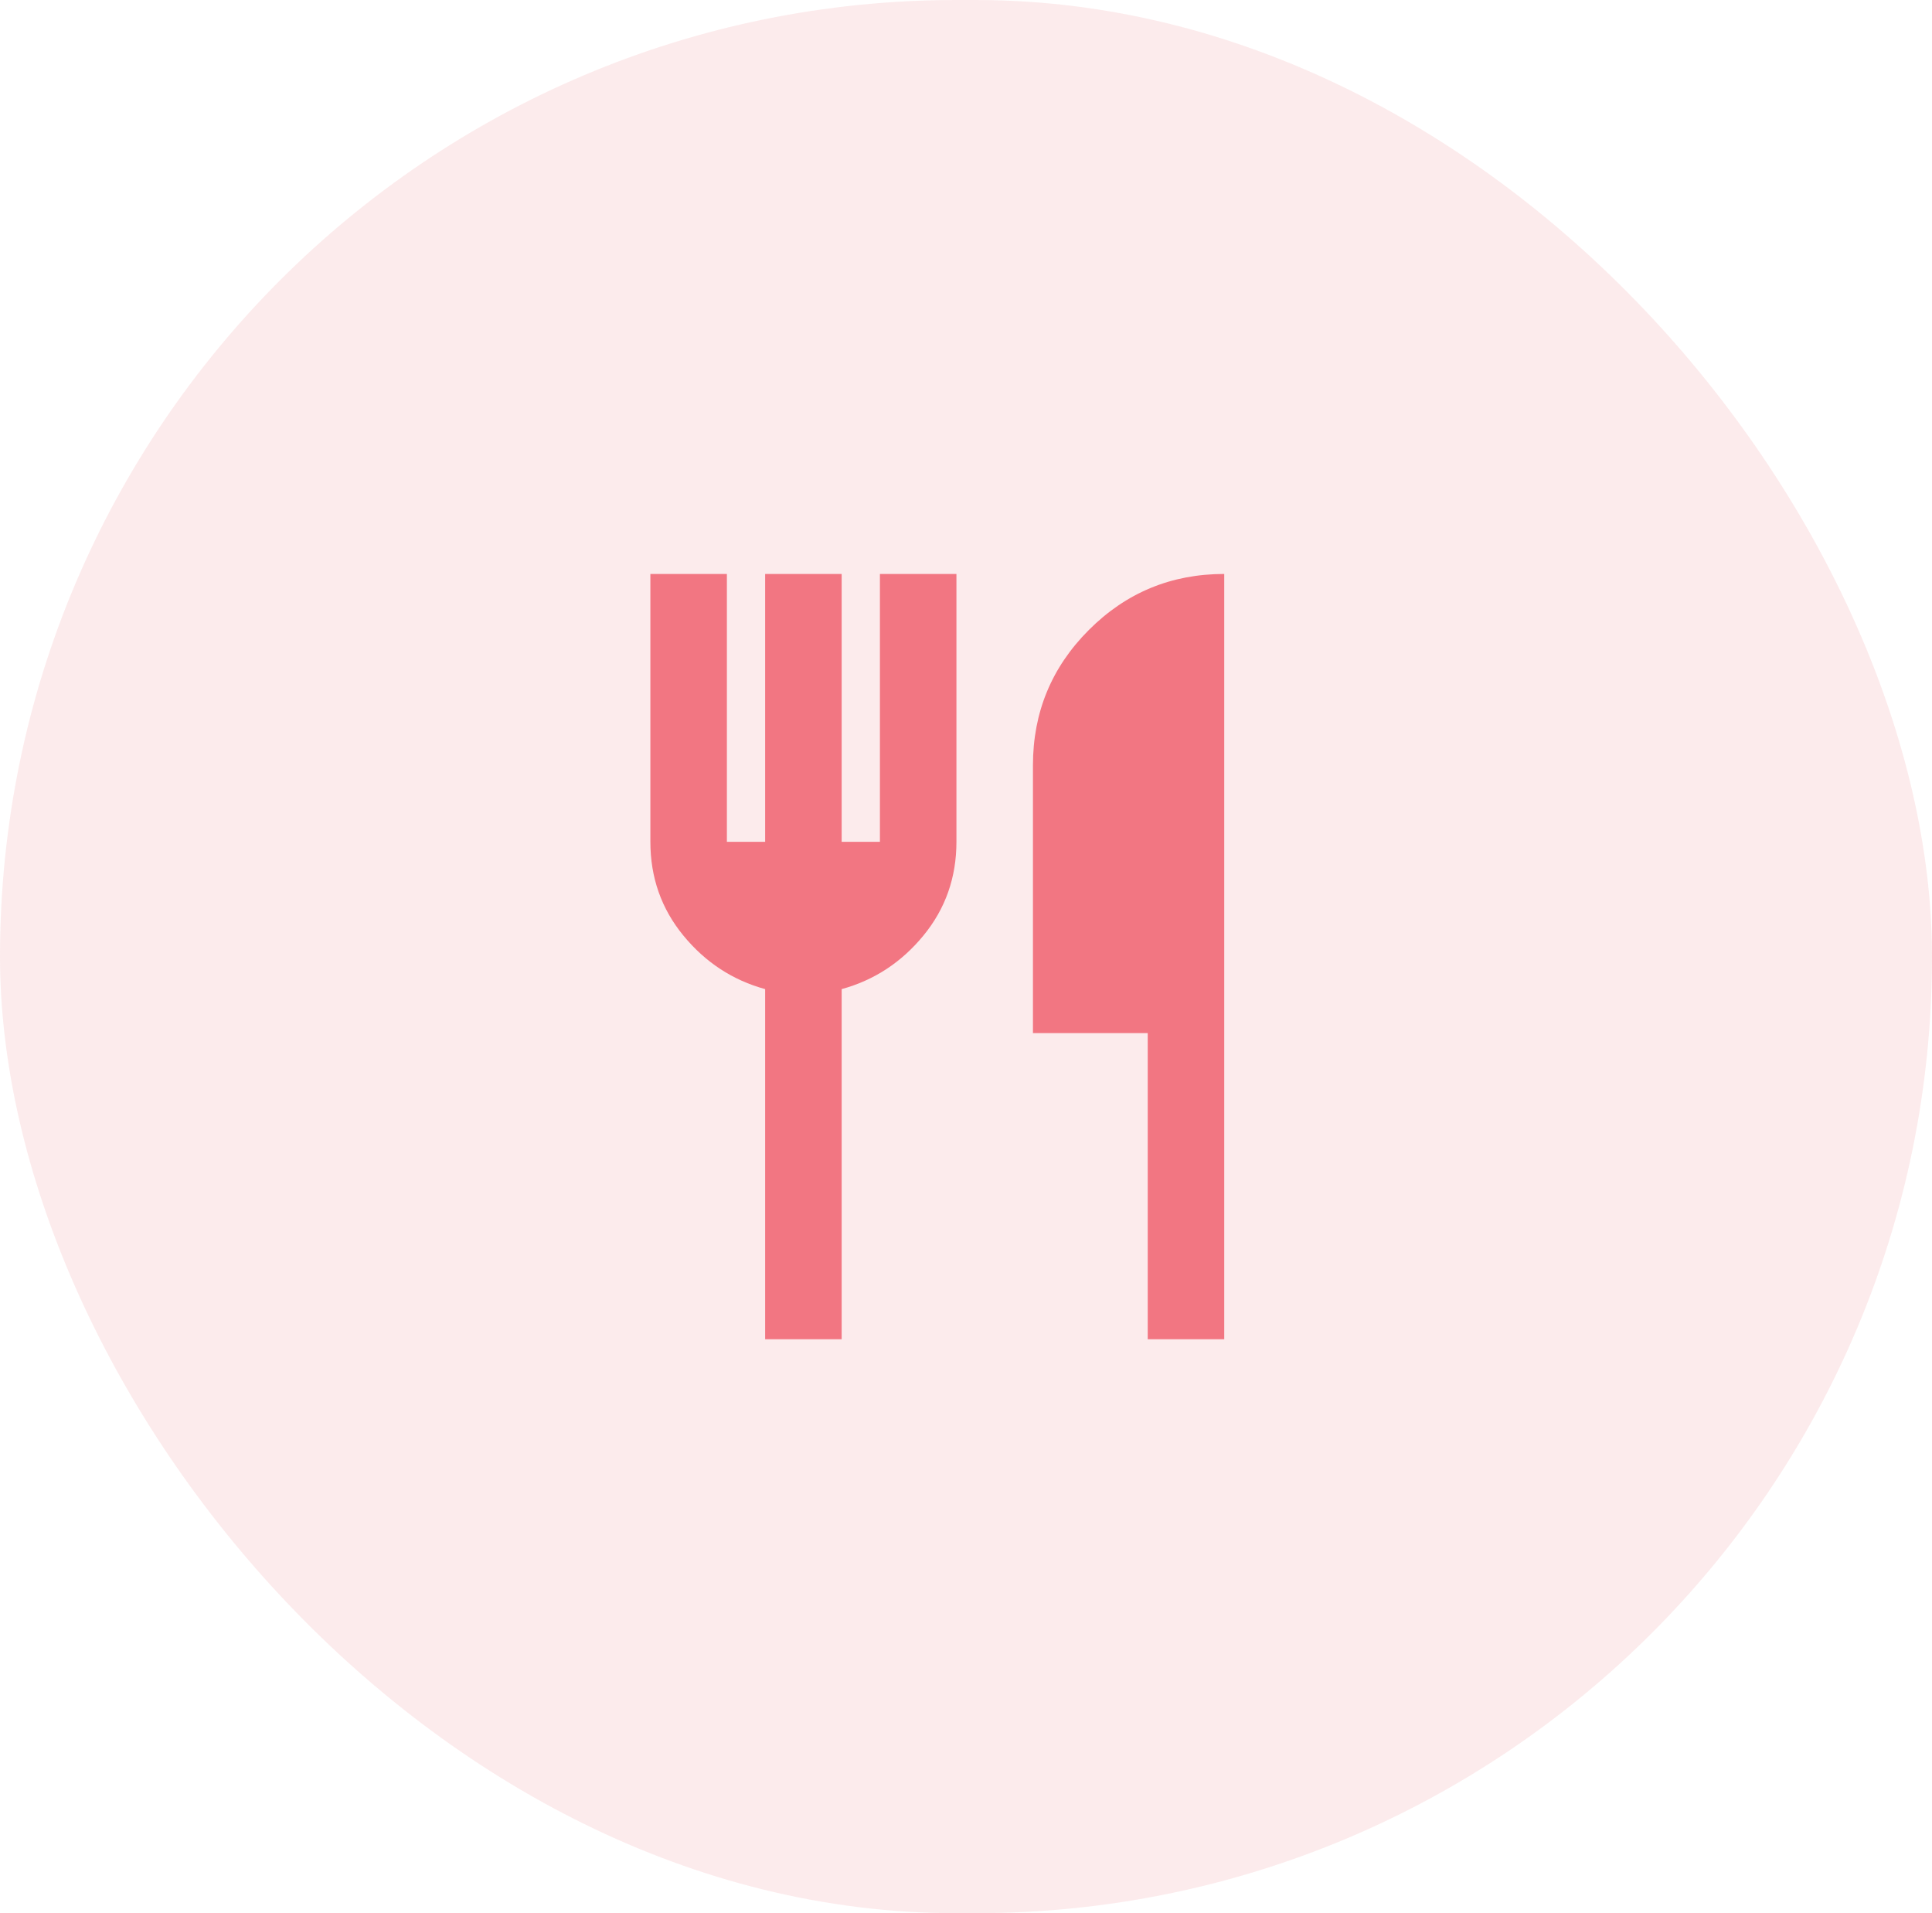
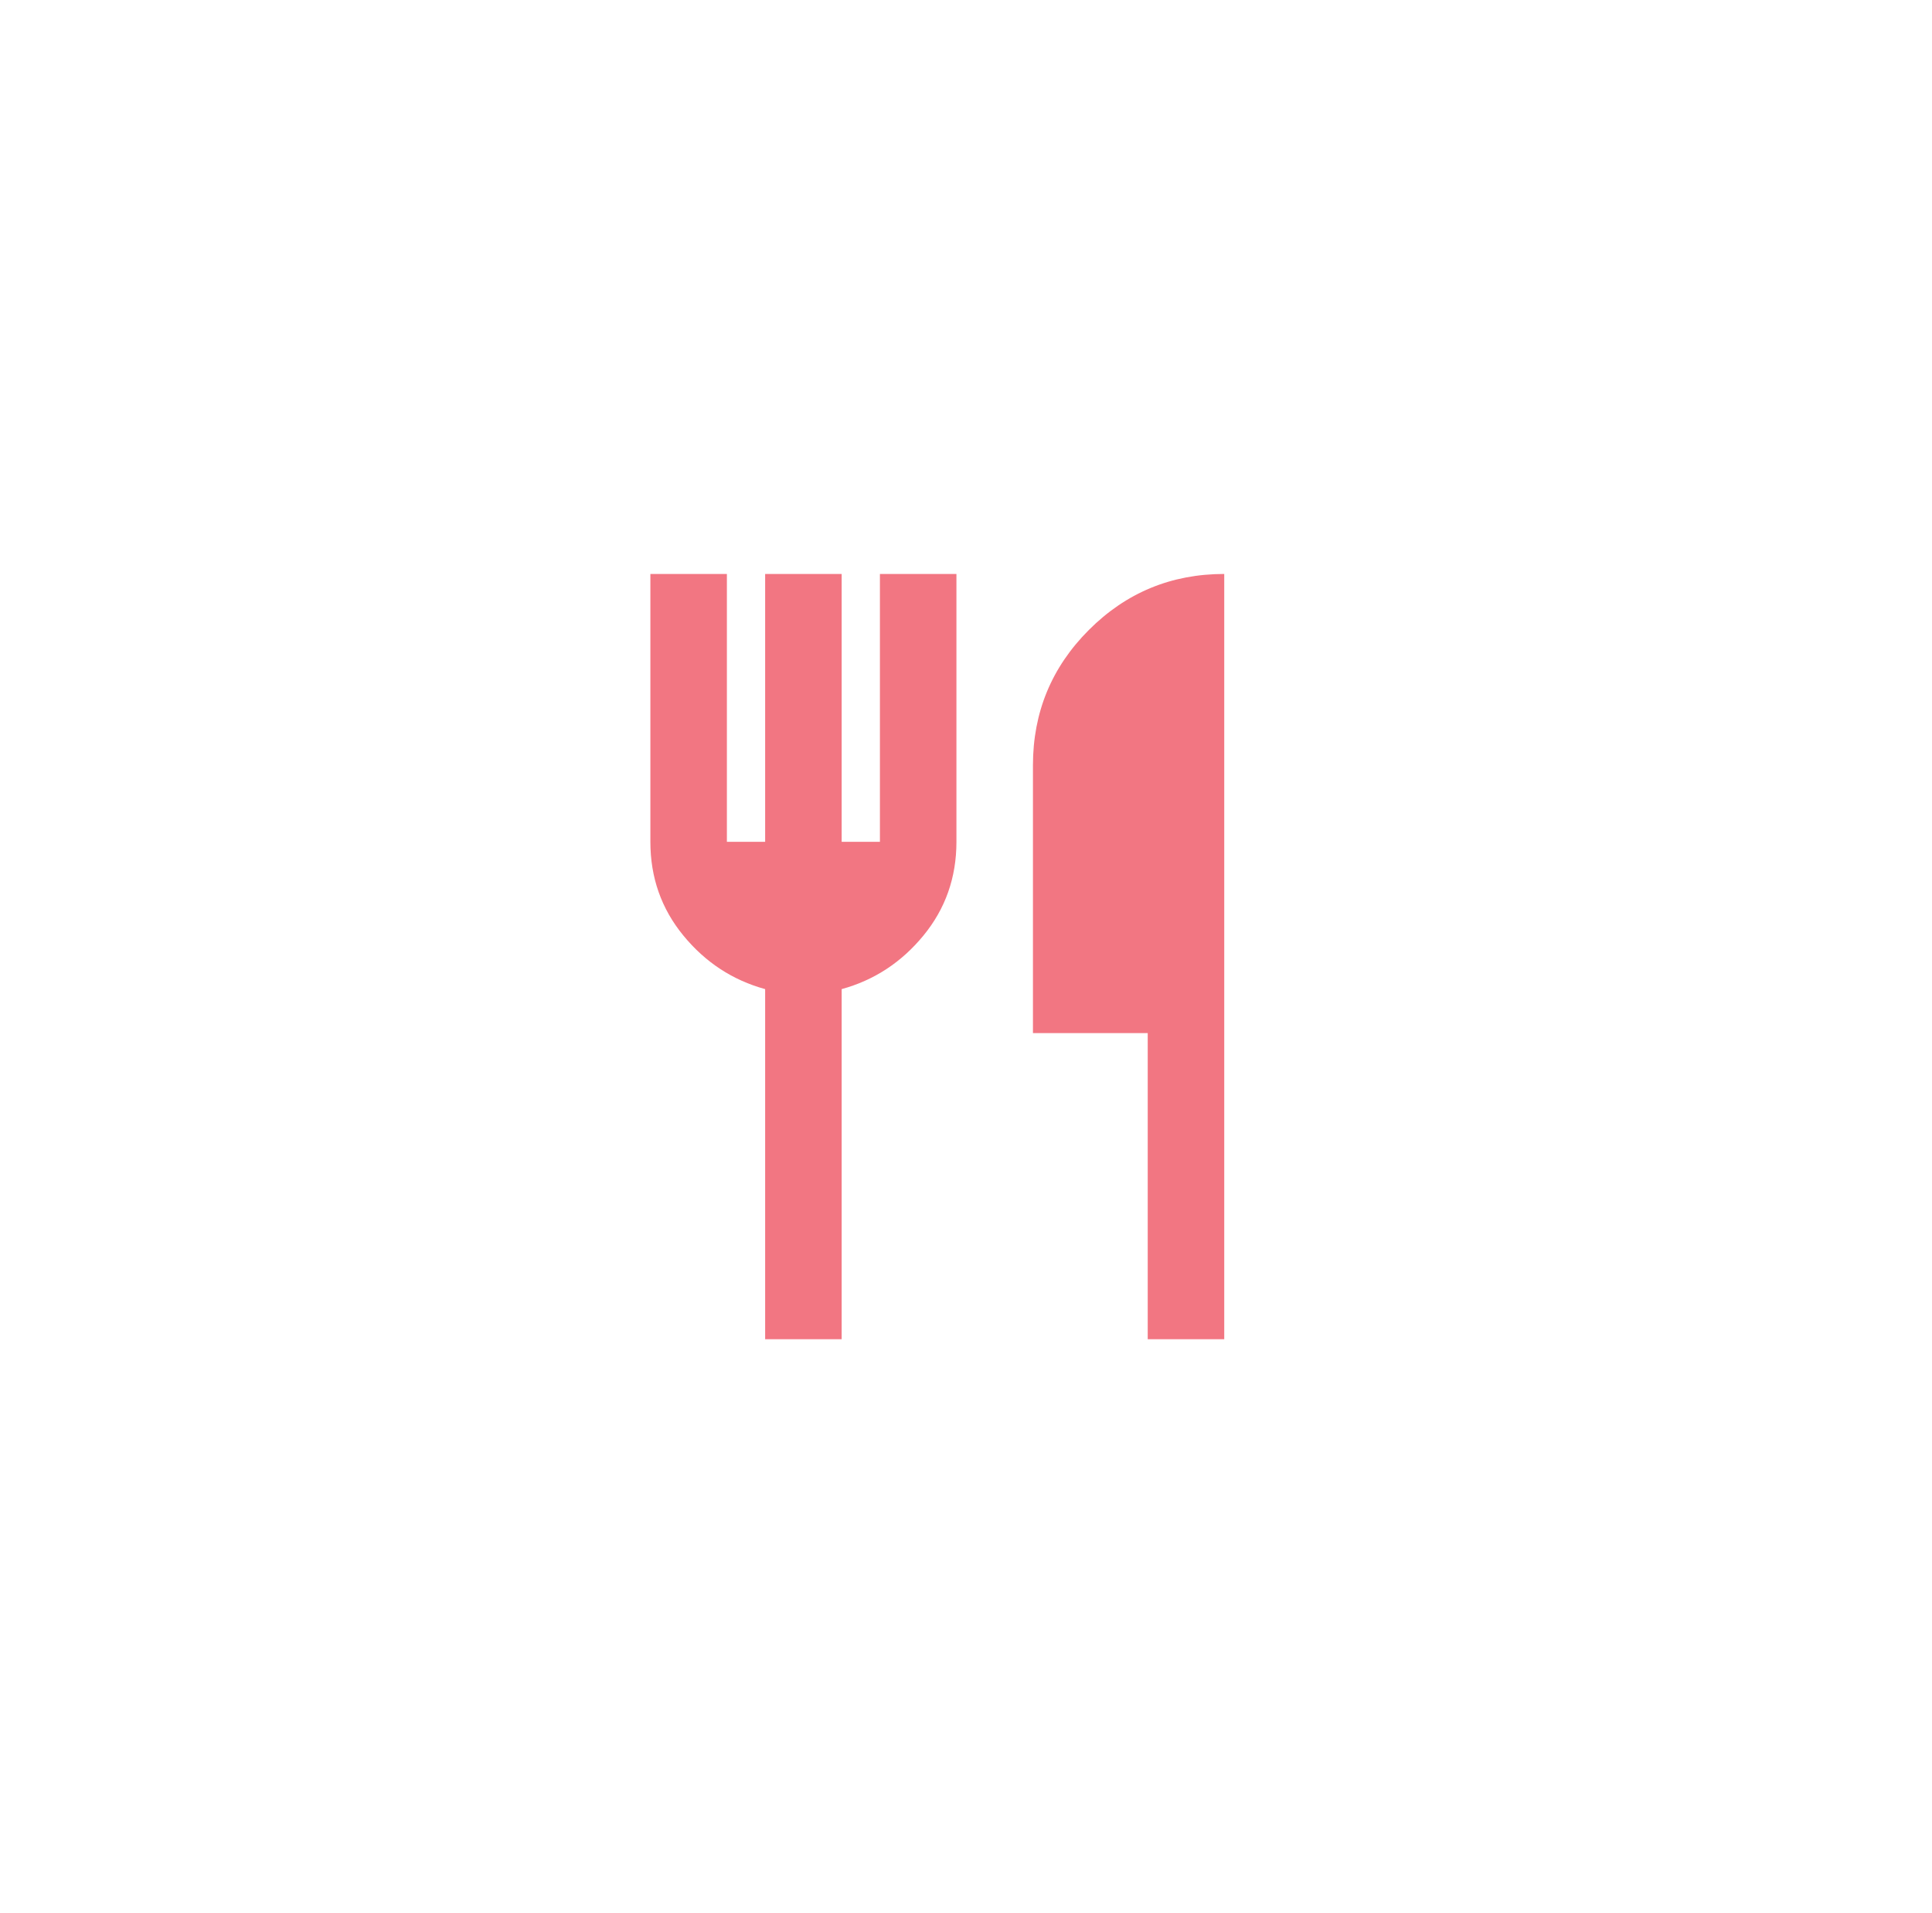
<svg xmlns="http://www.w3.org/2000/svg" width="101" height="100" viewBox="0 0 101 100" fill="none">
-   <rect width="101" height="100" rx="50" fill="#EE7880" fill-opacity="0.15" />
  <path d="M40 70V51.7C38.3 51.233 36.875 50.3 35.725 48.9C34.575 47.5 34 45.867 34 44V30H38V44H40V30H44V44H46V30H50V44C50 45.867 49.425 47.5 48.275 48.9C47.125 50.3 45.7 51.233 44 51.7V70H40ZM60 70V54H54V40C54 37.233 54.975 34.875 56.925 32.925C58.875 30.975 61.233 30 64 30V70H60Z" fill="#F27682" />
</svg>